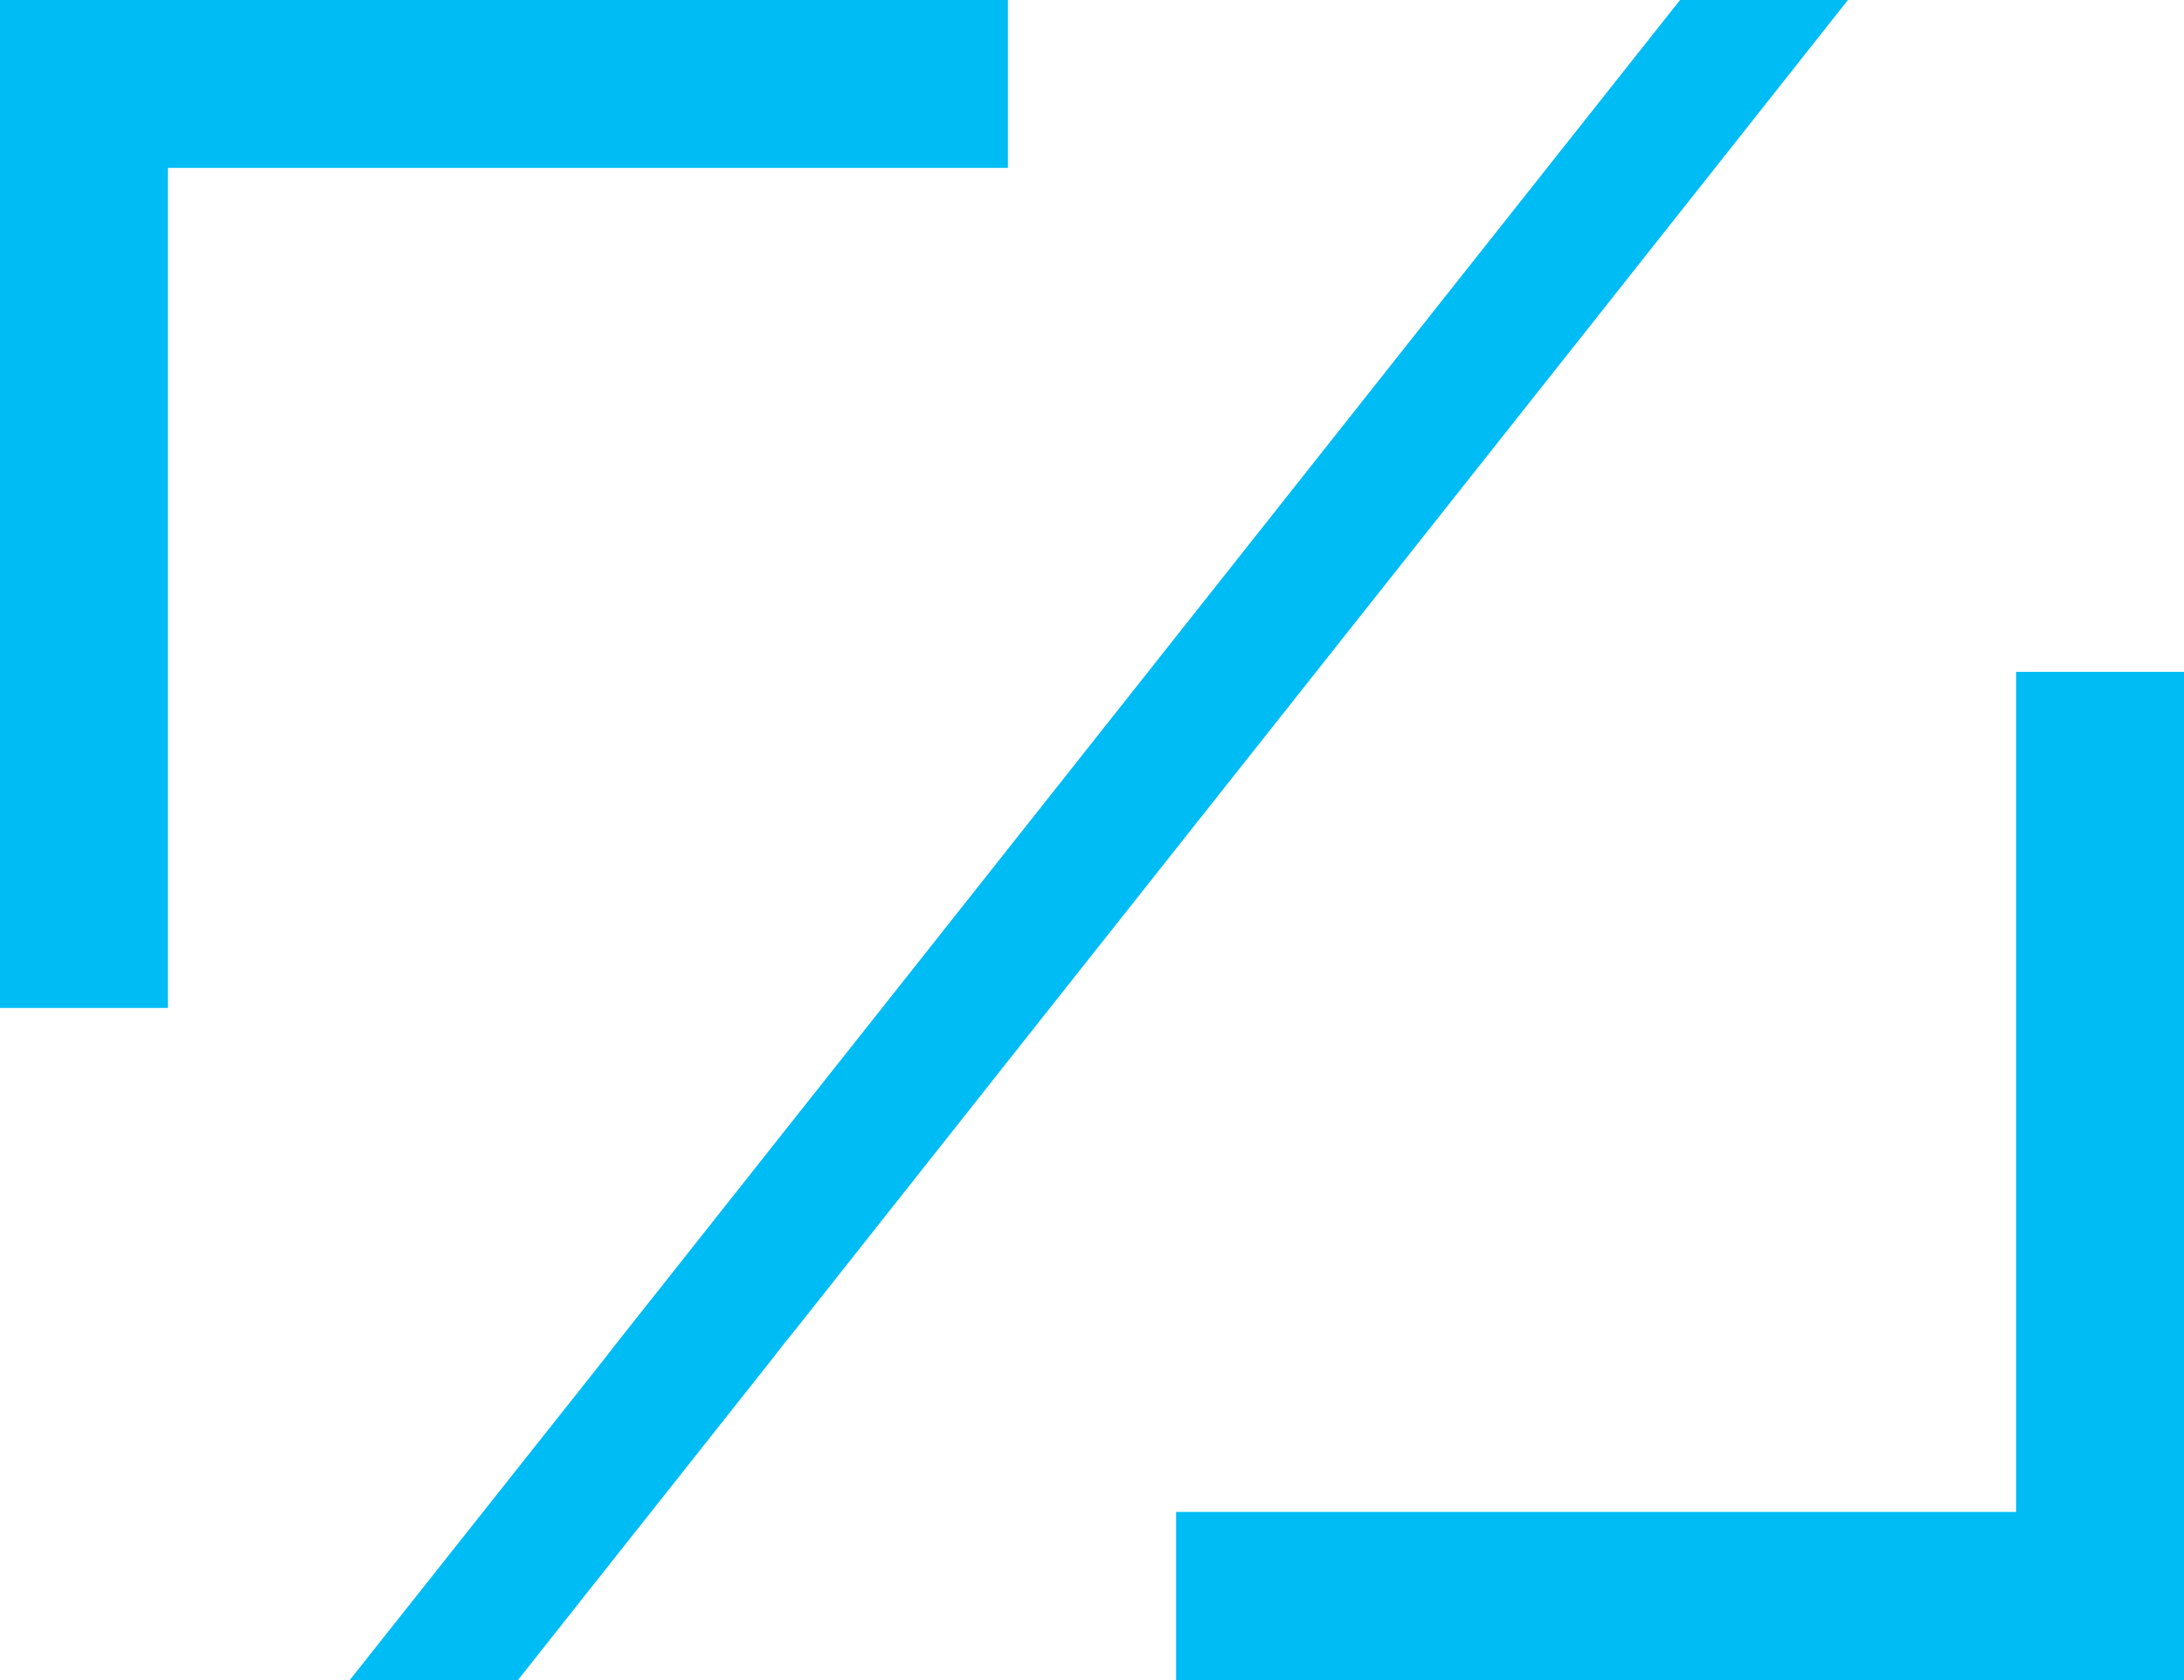
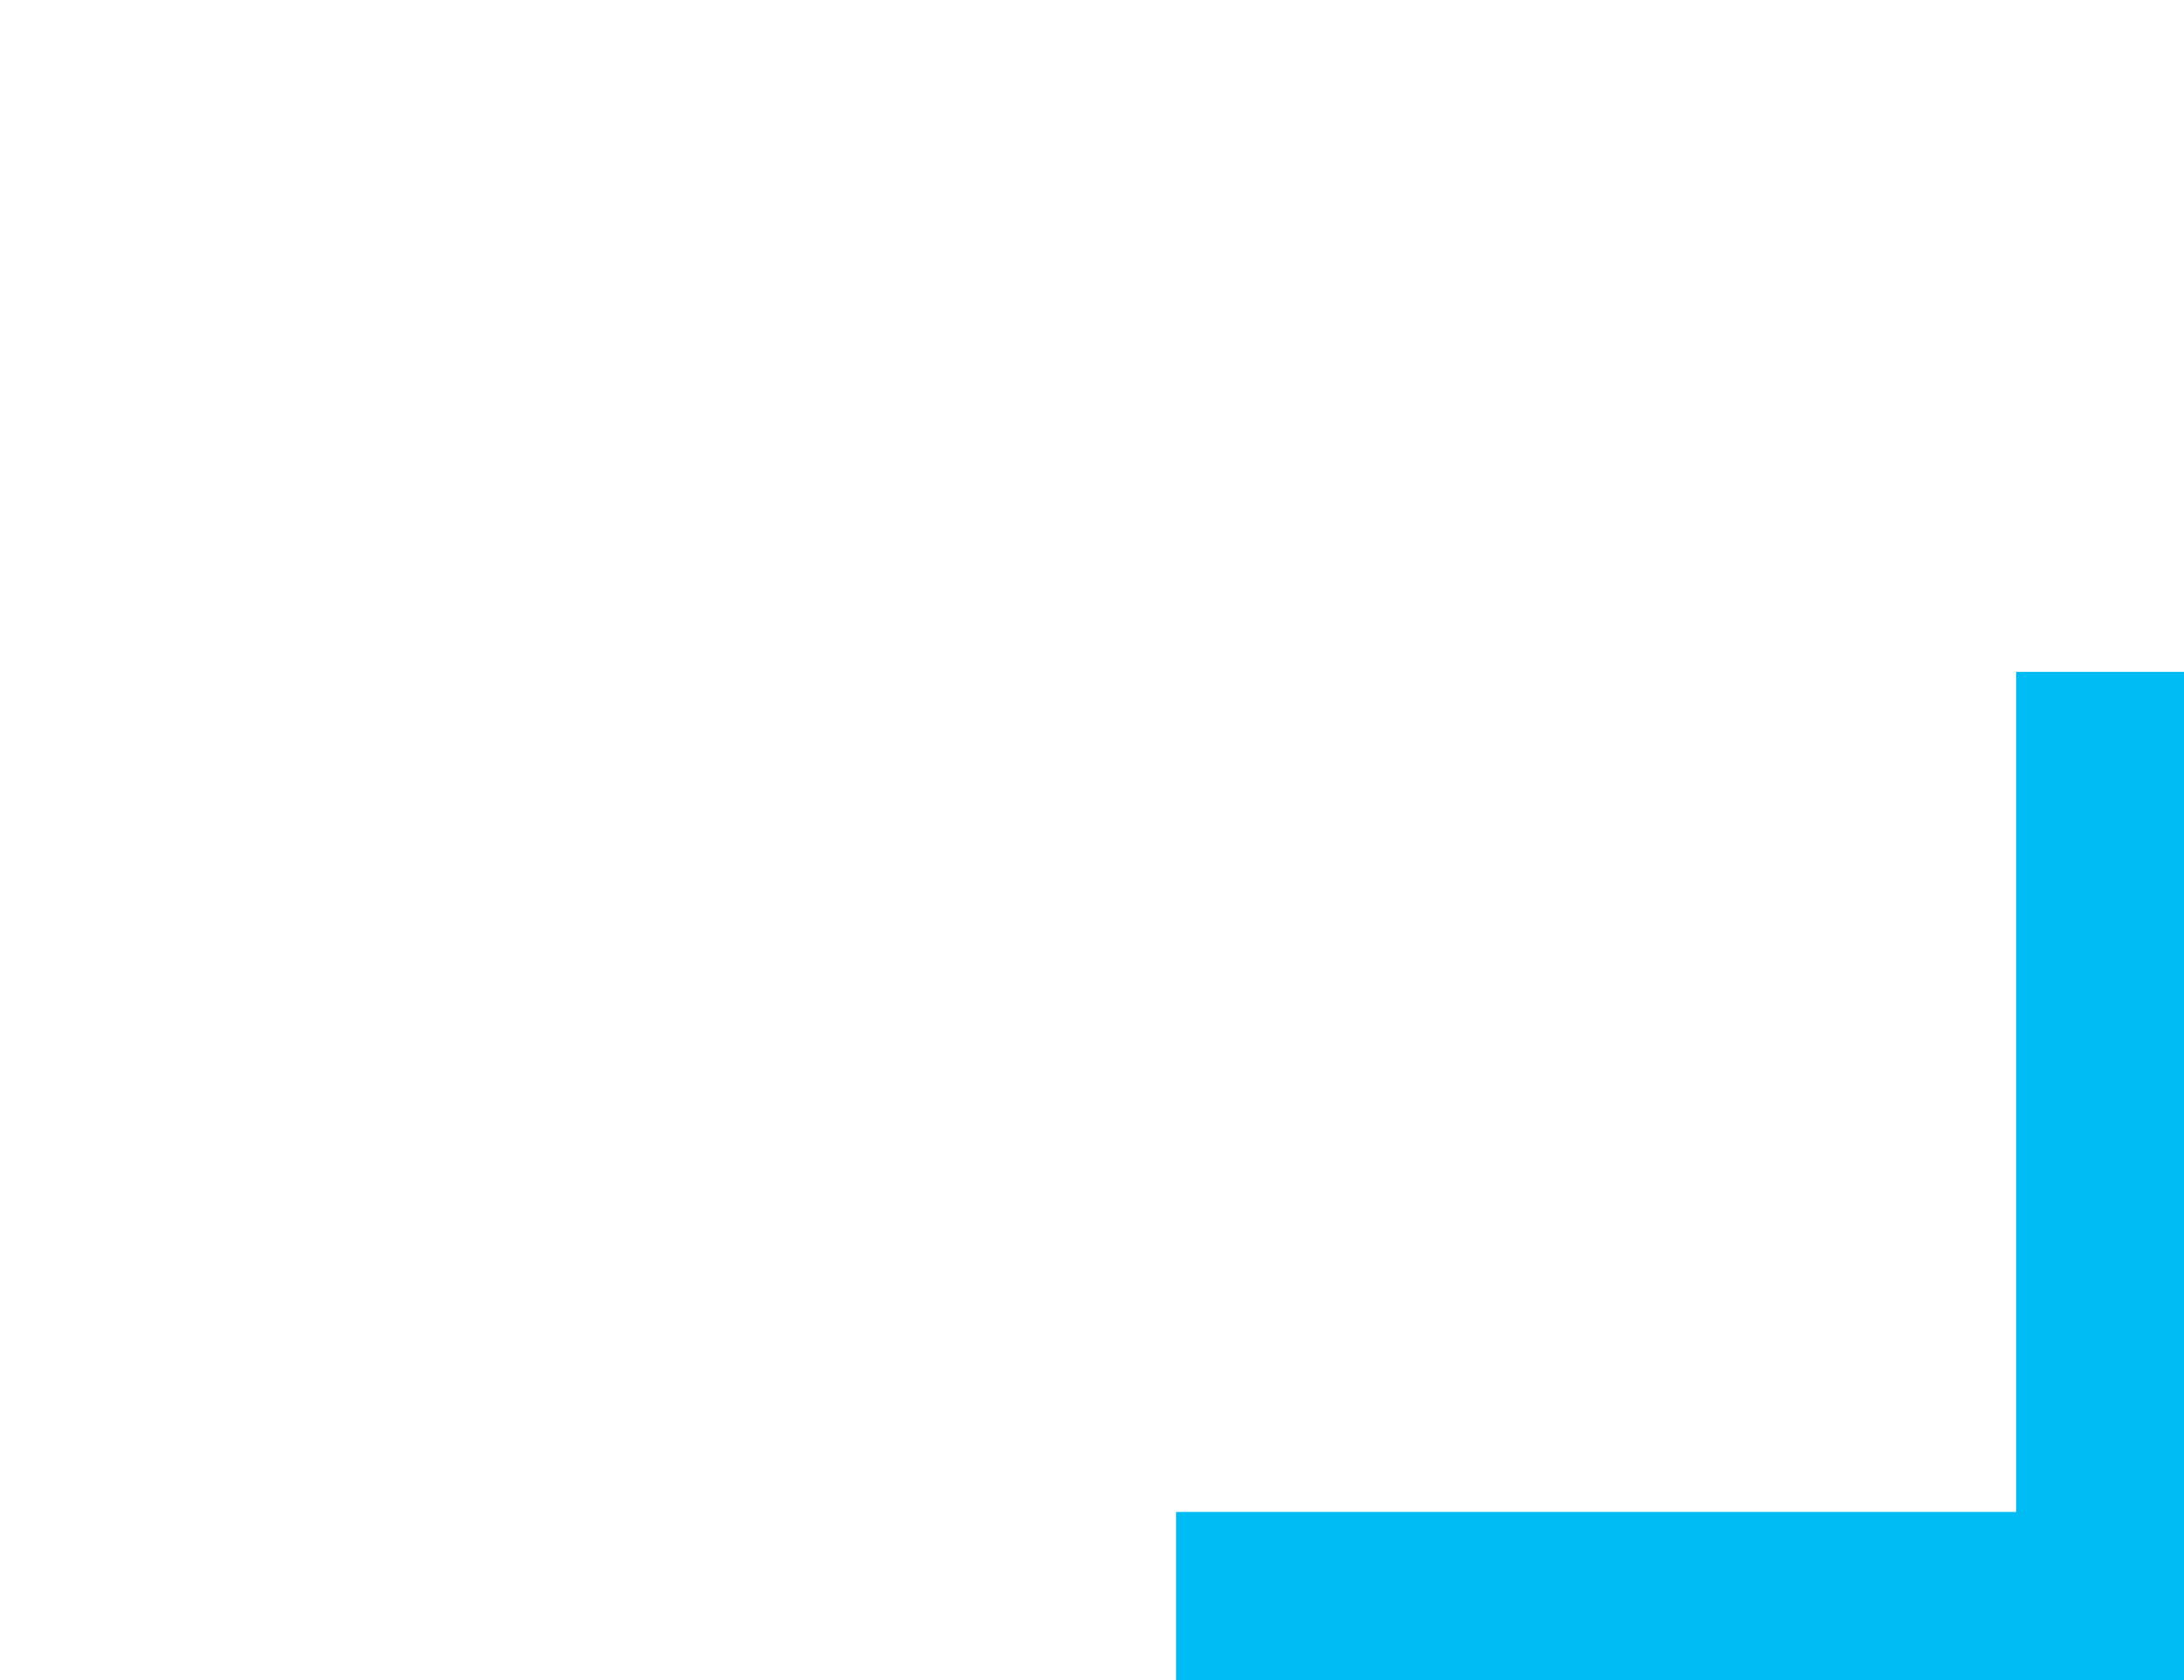
<svg xmlns="http://www.w3.org/2000/svg" viewBox="0 0 80 61.54">
  <defs>
    <style>.cls-1{fill:#00bcf5;}</style>
  </defs>
  <title>IconoAzul</title>
  <g id="Capa_2" data-name="Capa 2">
    <g id="Capa_1-2" data-name="Capa 1">
-       <polygon class="cls-1" points="36.92 0 36.92 6.15 6.15 6.15 6.15 36.92 0 36.92 0 0 36.92 0" />
-       <polygon class="cls-1" points="67.69 0 57.95 12.31 38.46 36.92 29.25 48.56 28.71 49.23 28.26 49.81 18.97 61.54 12.81 61.54 22.11 49.81 22.56 49.23 29.25 40.78 32.31 36.92 51.79 12.31 61.54 0 67.69 0" />
      <polygon class="cls-1" points="80 24.61 80 61.54 43.08 61.54 43.08 55.38 73.85 55.38 73.85 24.61 80 24.61" />
    </g>
  </g>
</svg>